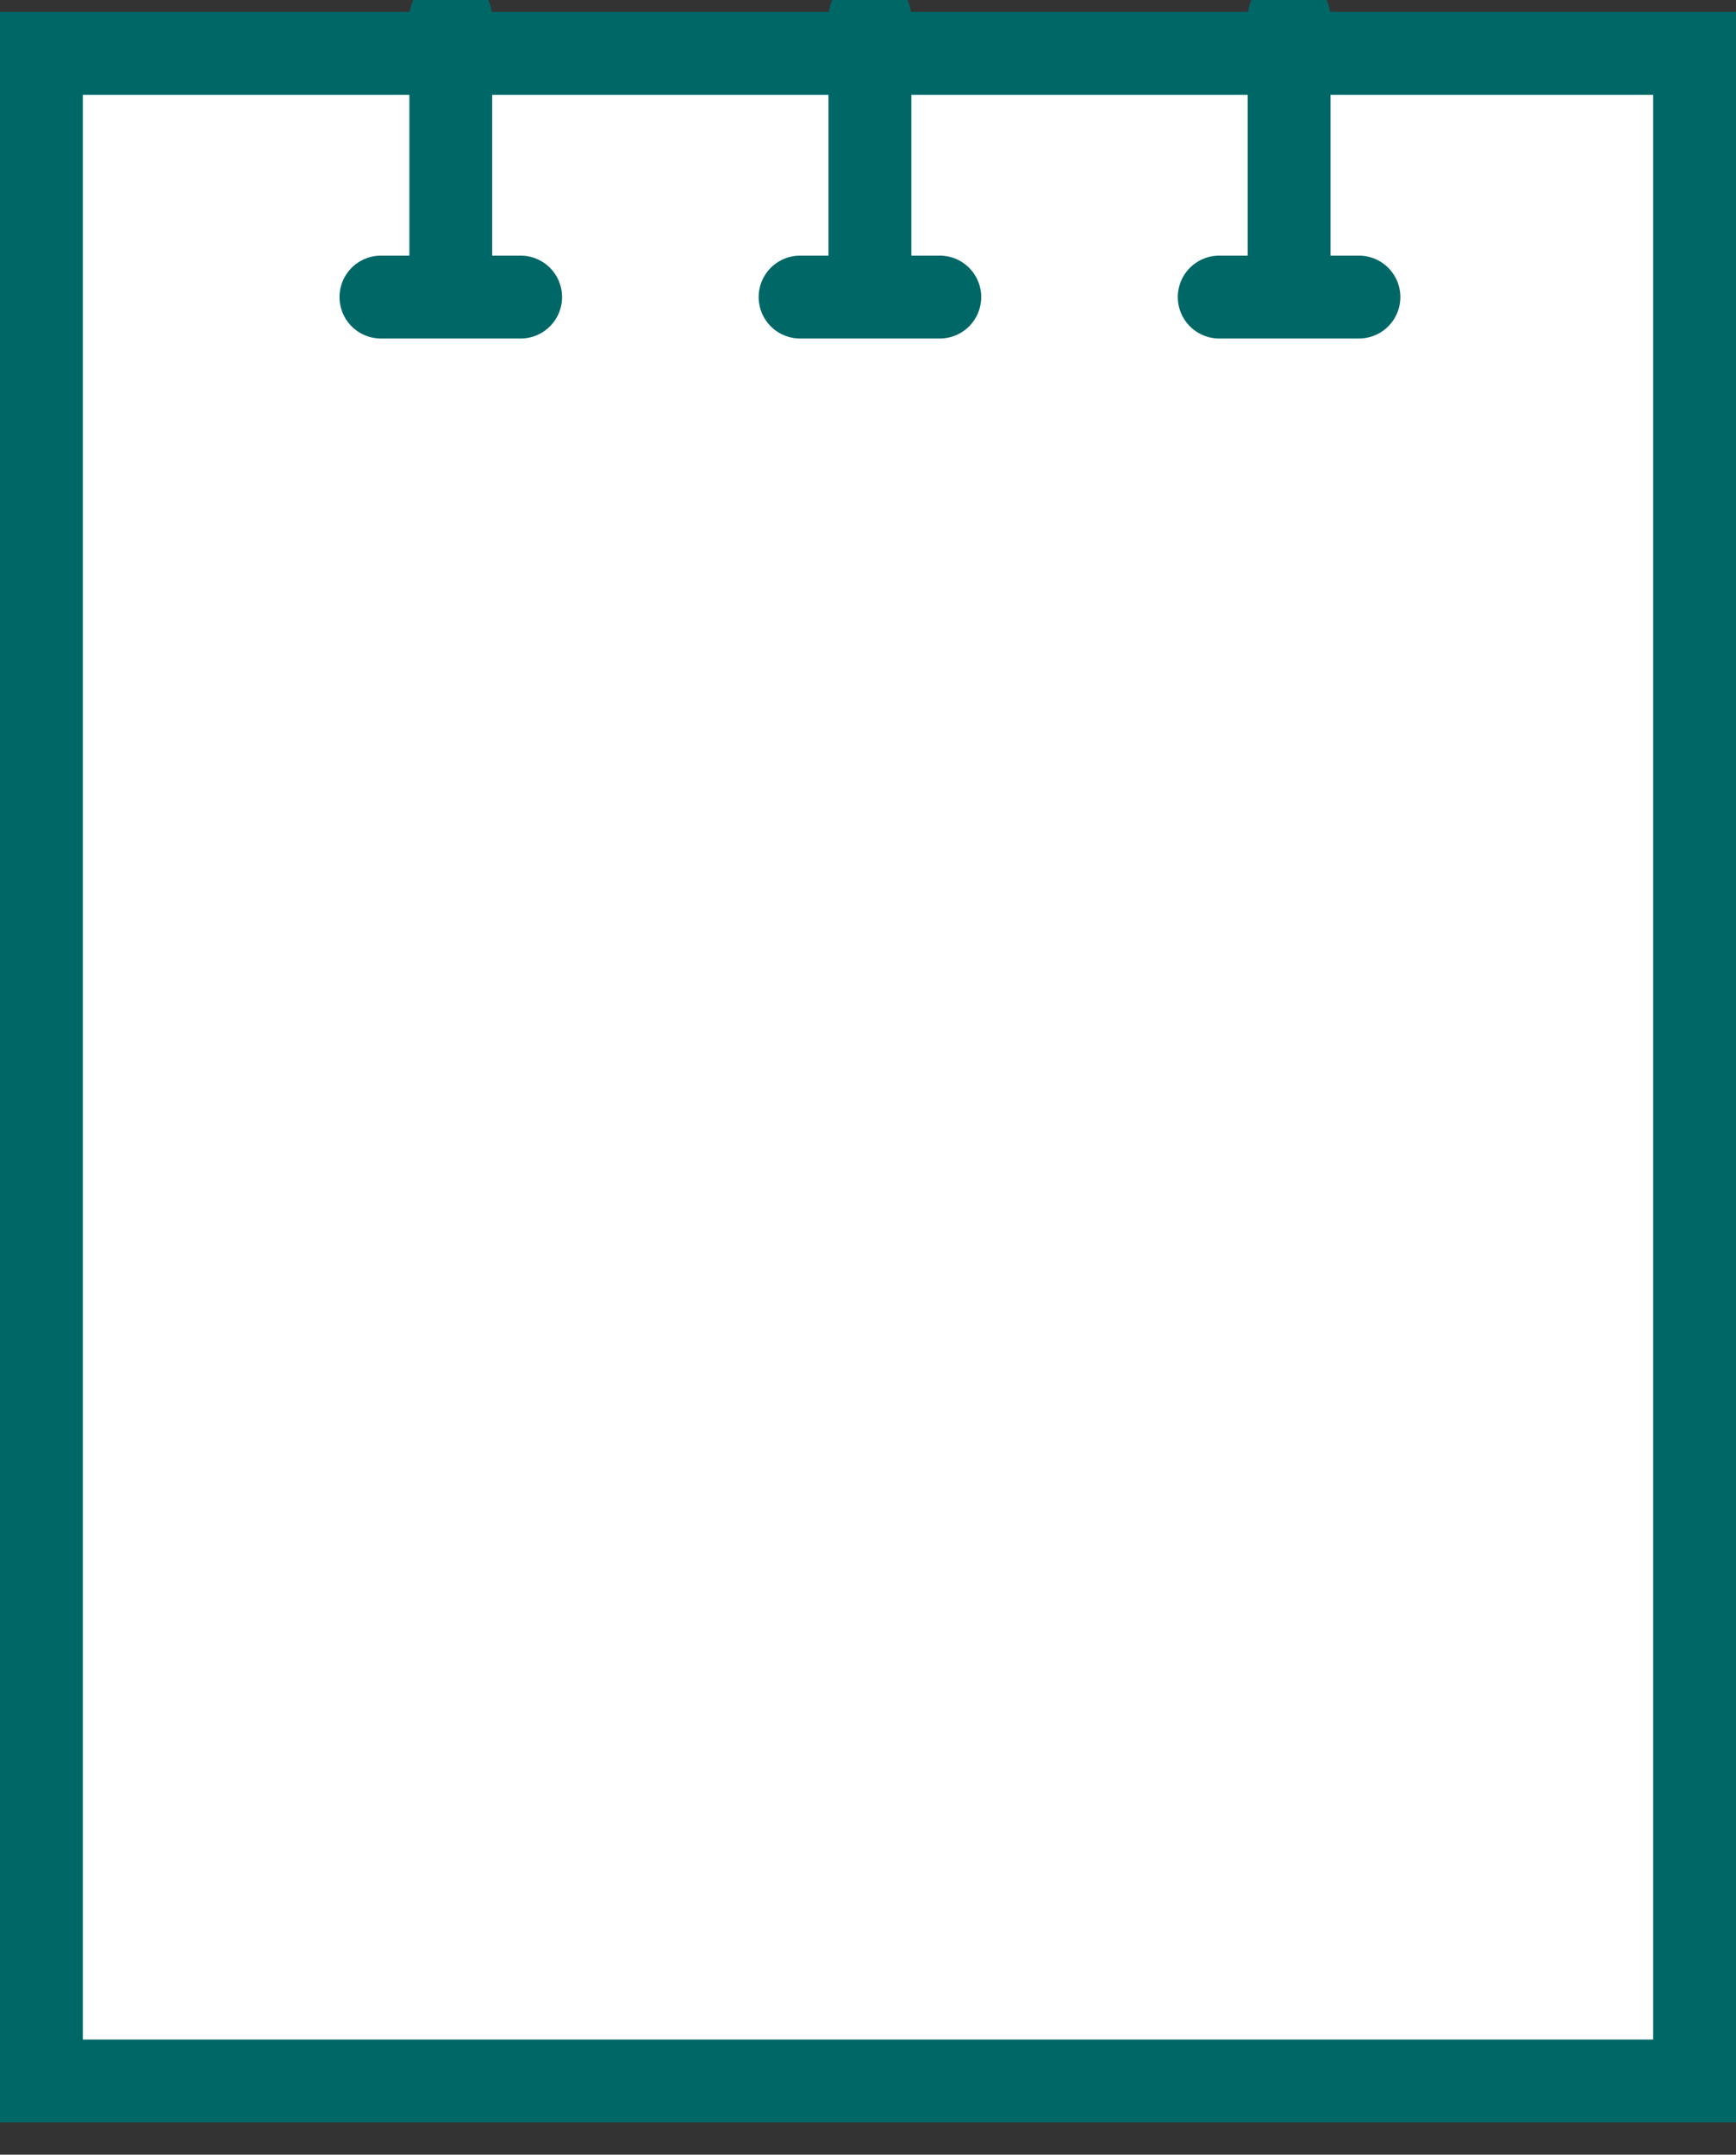
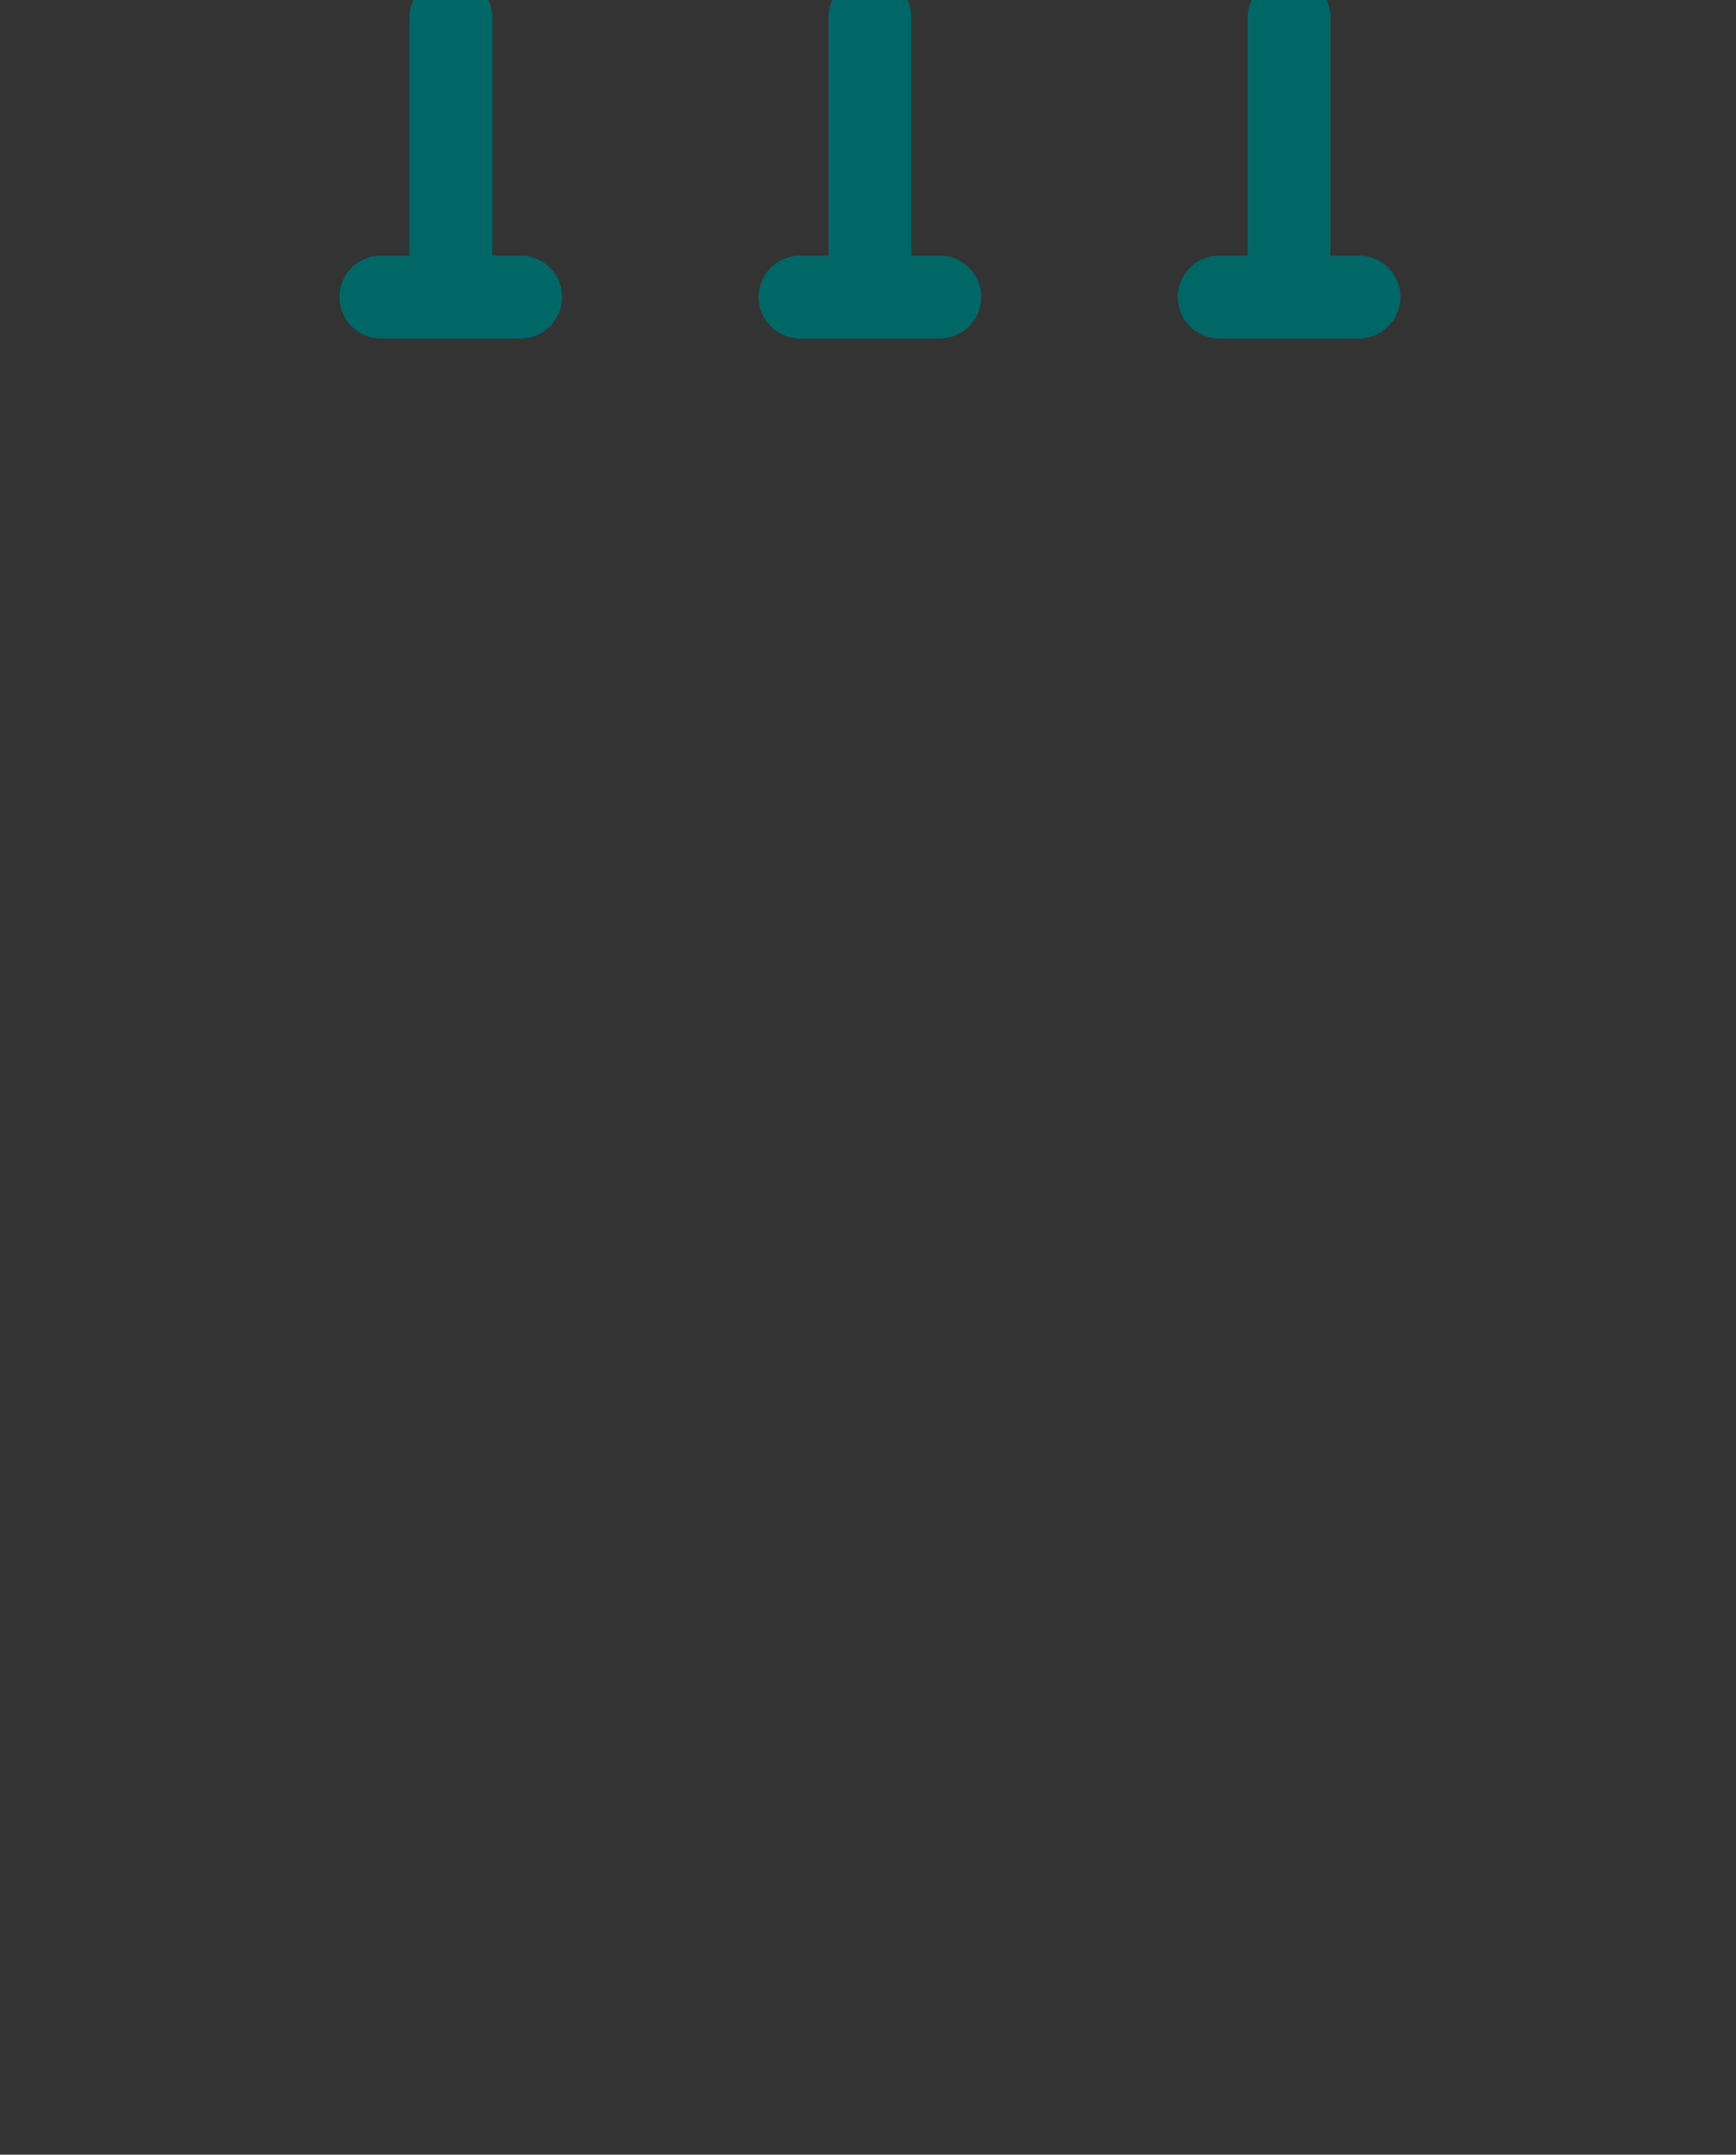
<svg xmlns="http://www.w3.org/2000/svg" width="31.436" height="39" viewBox="0 0 31.436 39">
  <rect x="0" y="0" width="31.436" height="39" fill="#333333" stroke="none" />
  <defs>
    <clipPath id="clip-path">
      <rect id="長方形_4720" data-name="長方形 4720" width="29" height="39" transform="translate(0.486 0.001)" fill="none" stroke="#707070" stroke-width="1.5" />
    </clipPath>
  </defs>
  <g id="グループ_7876" data-name="グループ 7876" transform="translate(-176.25 -1961)">
-     <path id="パス_4508" data-name="パス 4508" d="M0,0H29.936V36.7H0Z" transform="translate(177 1961.966)" fill="#fff" stroke="#006767" stroke-width="1.5" />
    <g id="グループ_7858" data-name="グループ 7858" transform="translate(177 1960.999)">
      <g id="グループ_7857" data-name="グループ 7857" transform="translate(0 0)" clip-path="url(#clip-path)">
        <path id="パス_4490" data-name="パス 4490" d="M12.265,1V6.06M11,6.06h2.53M19.855,1V6.06m-1.265,0h2.53M27.445,1V6.06m-1.265,0h2.53" transform="translate(-4.852 -0.682)" fill="none" stroke="#006767" stroke-linecap="round" stroke-linejoin="round" stroke-width="1.5" />
      </g>
    </g>
  </g>
</svg>